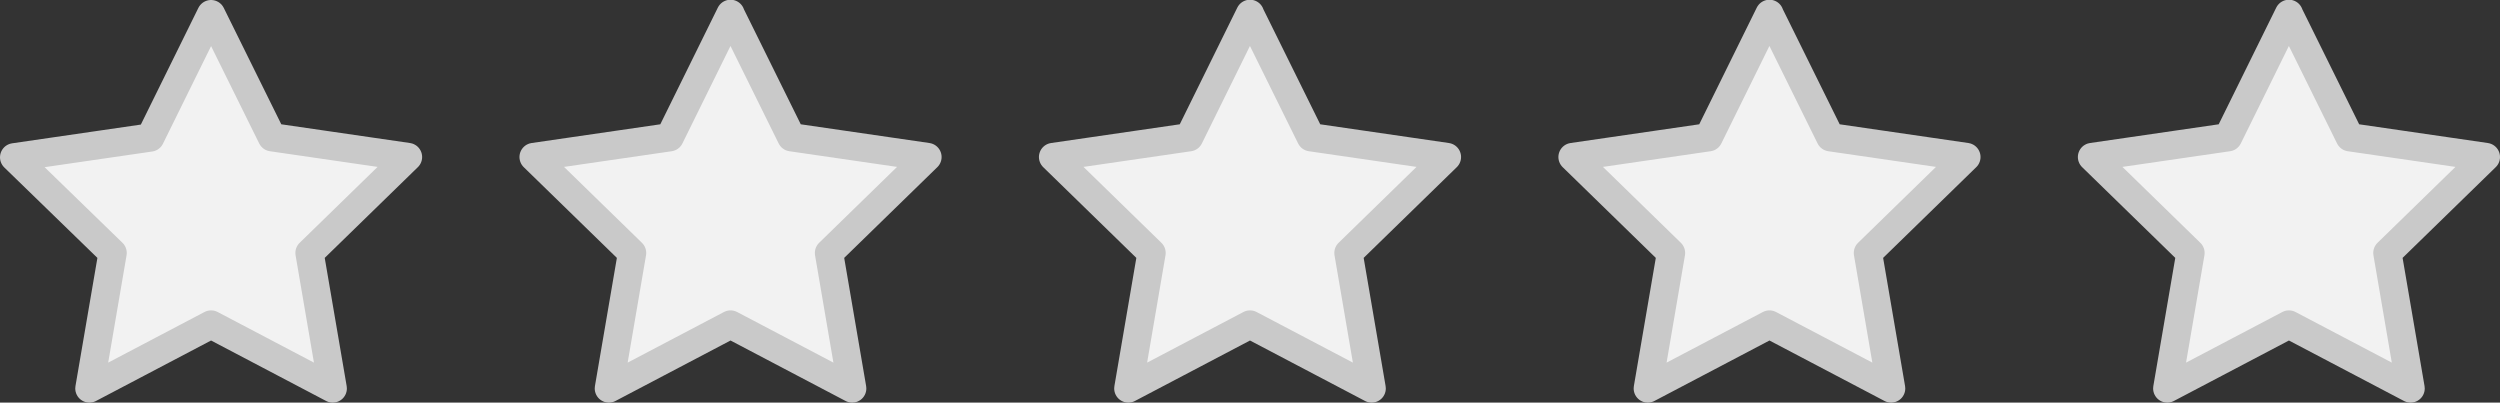
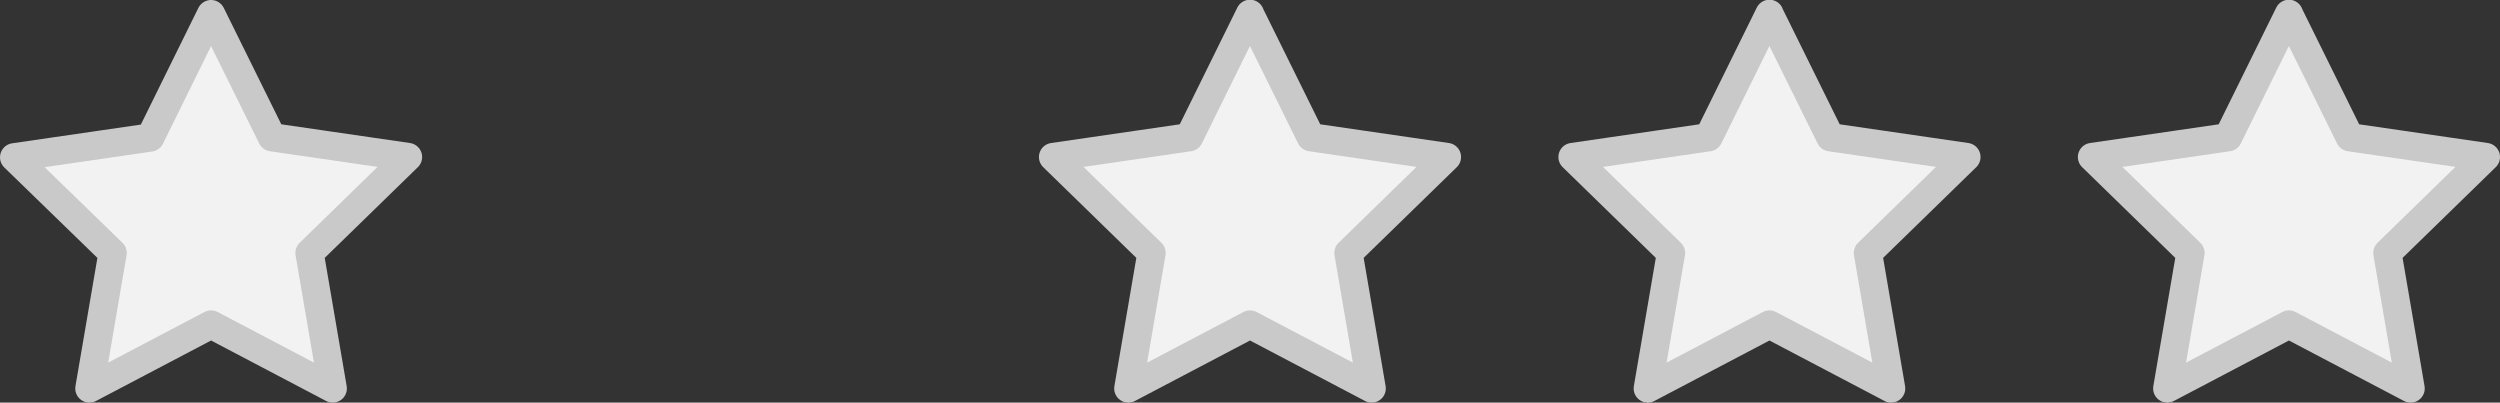
<svg xmlns="http://www.w3.org/2000/svg" id="b" viewBox="0 0 88.36 14.23">
  <rect x="0" y="0" width="88.36" height="14.23" fill="#333333" stroke="none" />
  <g id="c" data-name="layer01">
    <g id="d" data-name="star_gray">
      <path id="e" data-name="star" d="m80.9.5l2.15,4.35,4.81.7-3.48,3.39.82,4.79-4.3-2.26-4.3,2.26.82-4.79-3.48-3.39,4.81-.7,2.15-4.36Z" style="fill: #f2f2f2; stroke: #c9c9c9; stroke-linecap: round; stroke-linejoin: round;" />
-       <path id="f" data-name="star" d="m7.46.5l2.15,4.35,4.81.7-3.48,3.39.82,4.79-4.3-2.26-4.3,2.26.82-4.79L.5,5.56l4.81-.7L7.46.5Z" style="fill: #f2f2f2; stroke: #c9c9c9; stroke-linecap: round; stroke-linejoin: round;" />
-       <path id="g" data-name="star" d="m25.82.5l2.15,4.35,4.81.7-3.48,3.39.82,4.79-4.3-2.26-4.3,2.26.82-4.79-3.48-3.39,4.81-.7,2.15-4.36Z" style="fill: #f2f2f2; stroke: #c9c9c9; stroke-linecap: round; stroke-linejoin: round;" />
+       <path id="f" data-name="star" d="m7.46.5l2.15,4.35,4.81.7-3.48,3.39.82,4.79-4.3-2.26-4.3,2.26.82-4.79L.5,5.56l4.81-.7L7.46.5" style="fill: #f2f2f2; stroke: #c9c9c9; stroke-linecap: round; stroke-linejoin: round;" />
      <path id="h" data-name="star" d="m44.18.5l2.15,4.35,4.81.7-3.48,3.39.82,4.79-4.3-2.26-4.3,2.26.82-4.79-3.48-3.39,4.81-.7,2.15-4.36Z" style="fill: #f2f2f2; stroke: #c9c9c9; stroke-linecap: round; stroke-linejoin: round;" />
      <path id="i" data-name="star" d="m62.54.5l2.15,4.35,4.81.7-3.48,3.39.82,4.79-4.3-2.26-4.3,2.26.82-4.79-3.48-3.39,4.81-.7,2.15-4.36Z" style="fill: #f2f2f2; stroke: #c9c9c9; stroke-linecap: round; stroke-linejoin: round;" />
    </g>
  </g>
</svg>